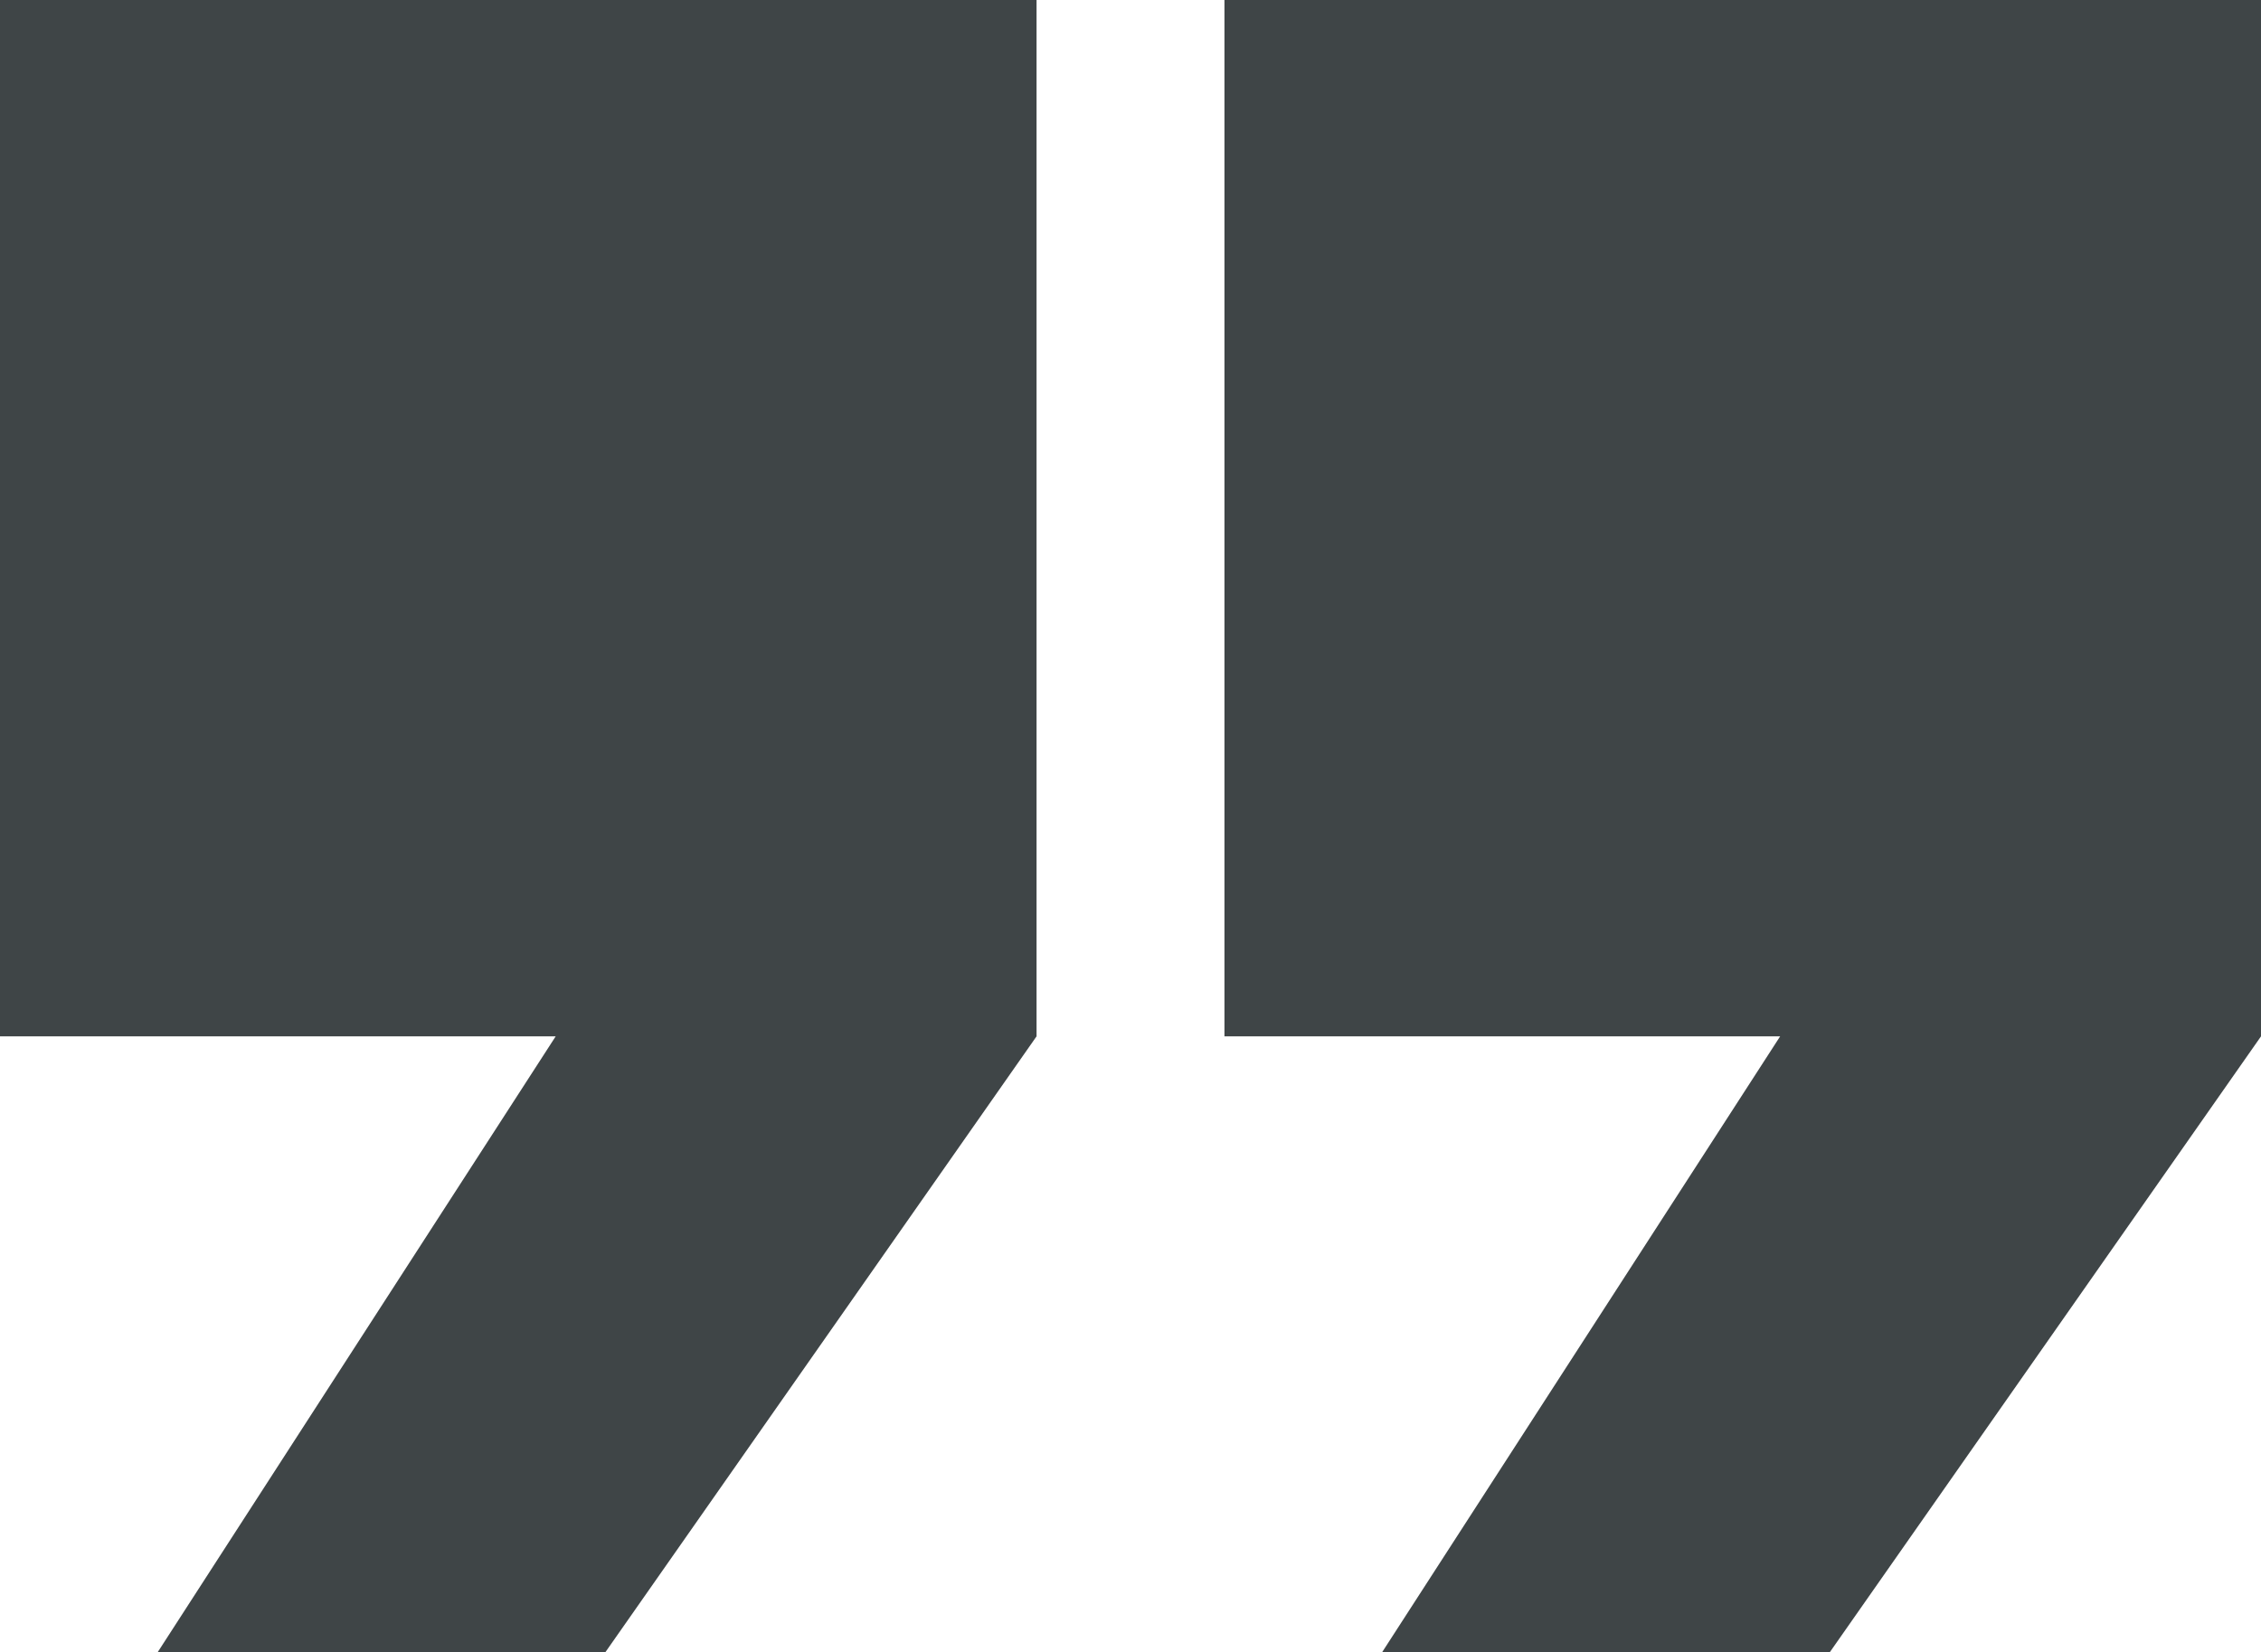
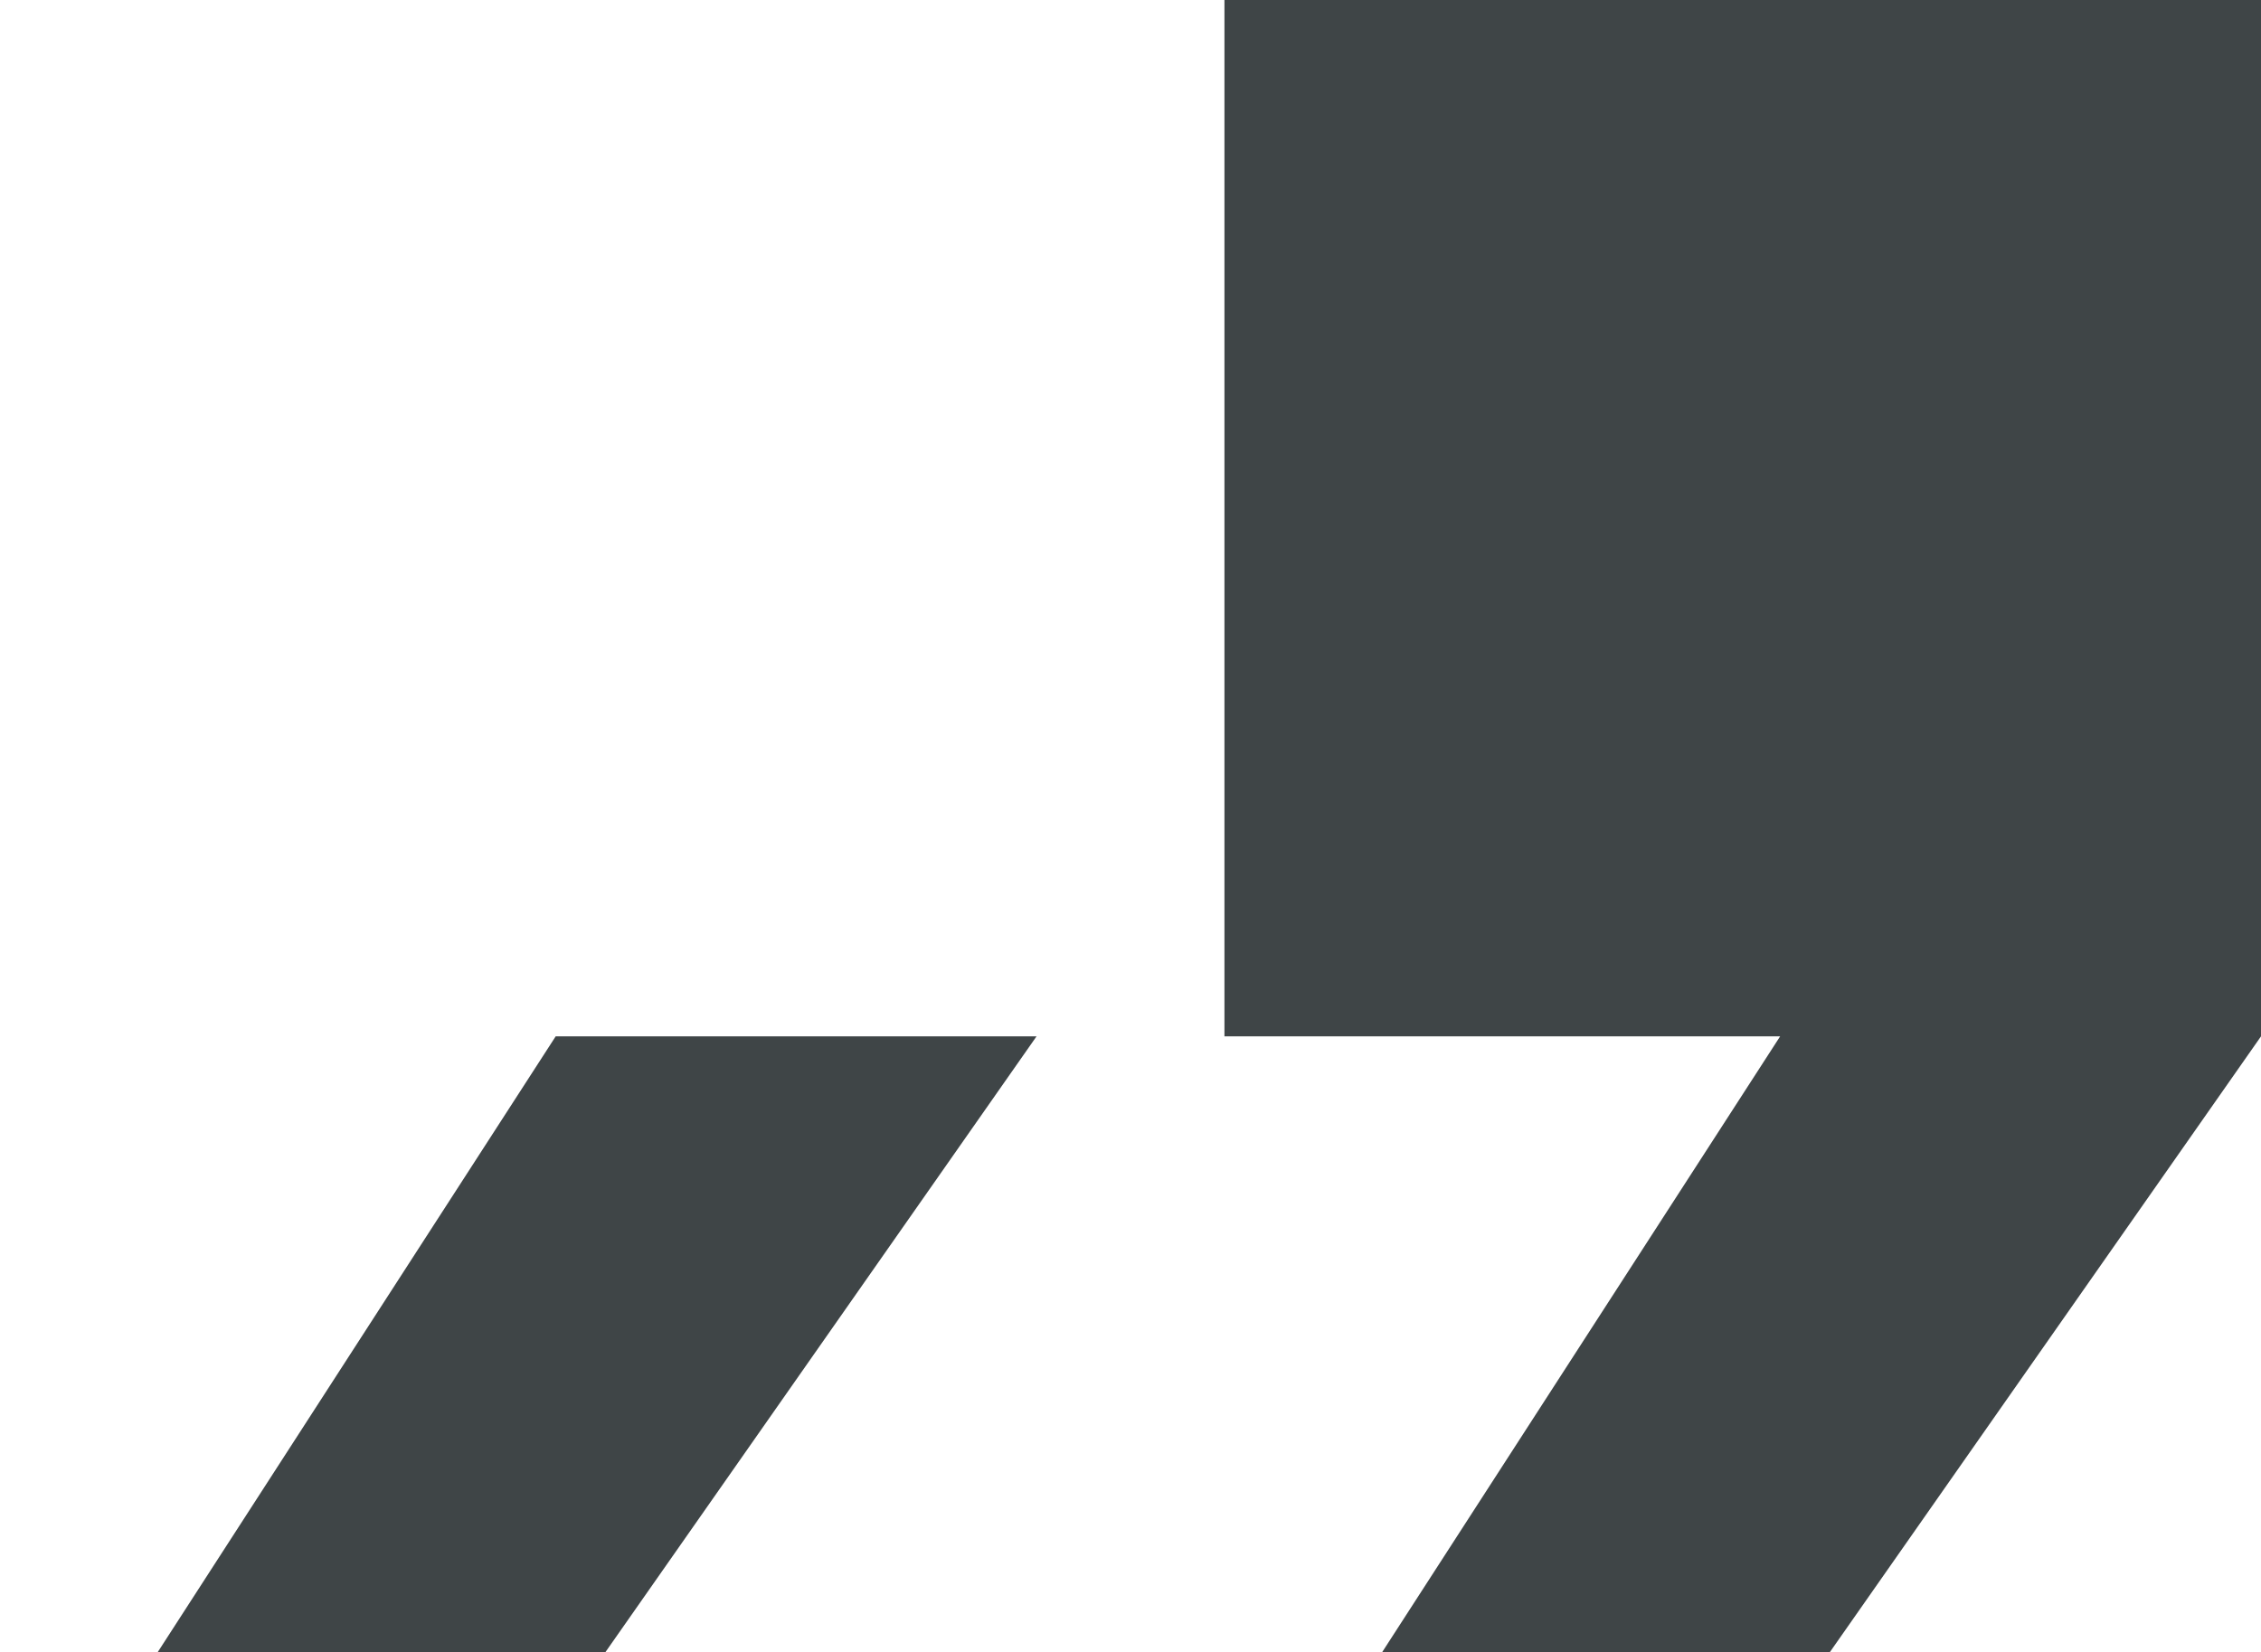
<svg xmlns="http://www.w3.org/2000/svg" version="1.1" id="Layer_1" x="0px" y="0px" viewBox="0 0 142 103.8" style="enable-background:new 0 0 142 103.8;" xml:space="preserve">
  <style type="text/css">
	.st0{fill:#3F4547;}
</style>
-   <path class="st0" d="M65.1,0v65.1l-27.3,39H9.7l25.2-39H0V0H65.1z M76.9,0v65.1h34.9l-25.2,39h28.1l27.3-39V0H76.9z" />
+   <path class="st0" d="M65.1,0v65.1l-27.3,39H9.7l25.2-39H0H65.1z M76.9,0v65.1h34.9l-25.2,39h28.1l27.3-39V0H76.9z" />
</svg>